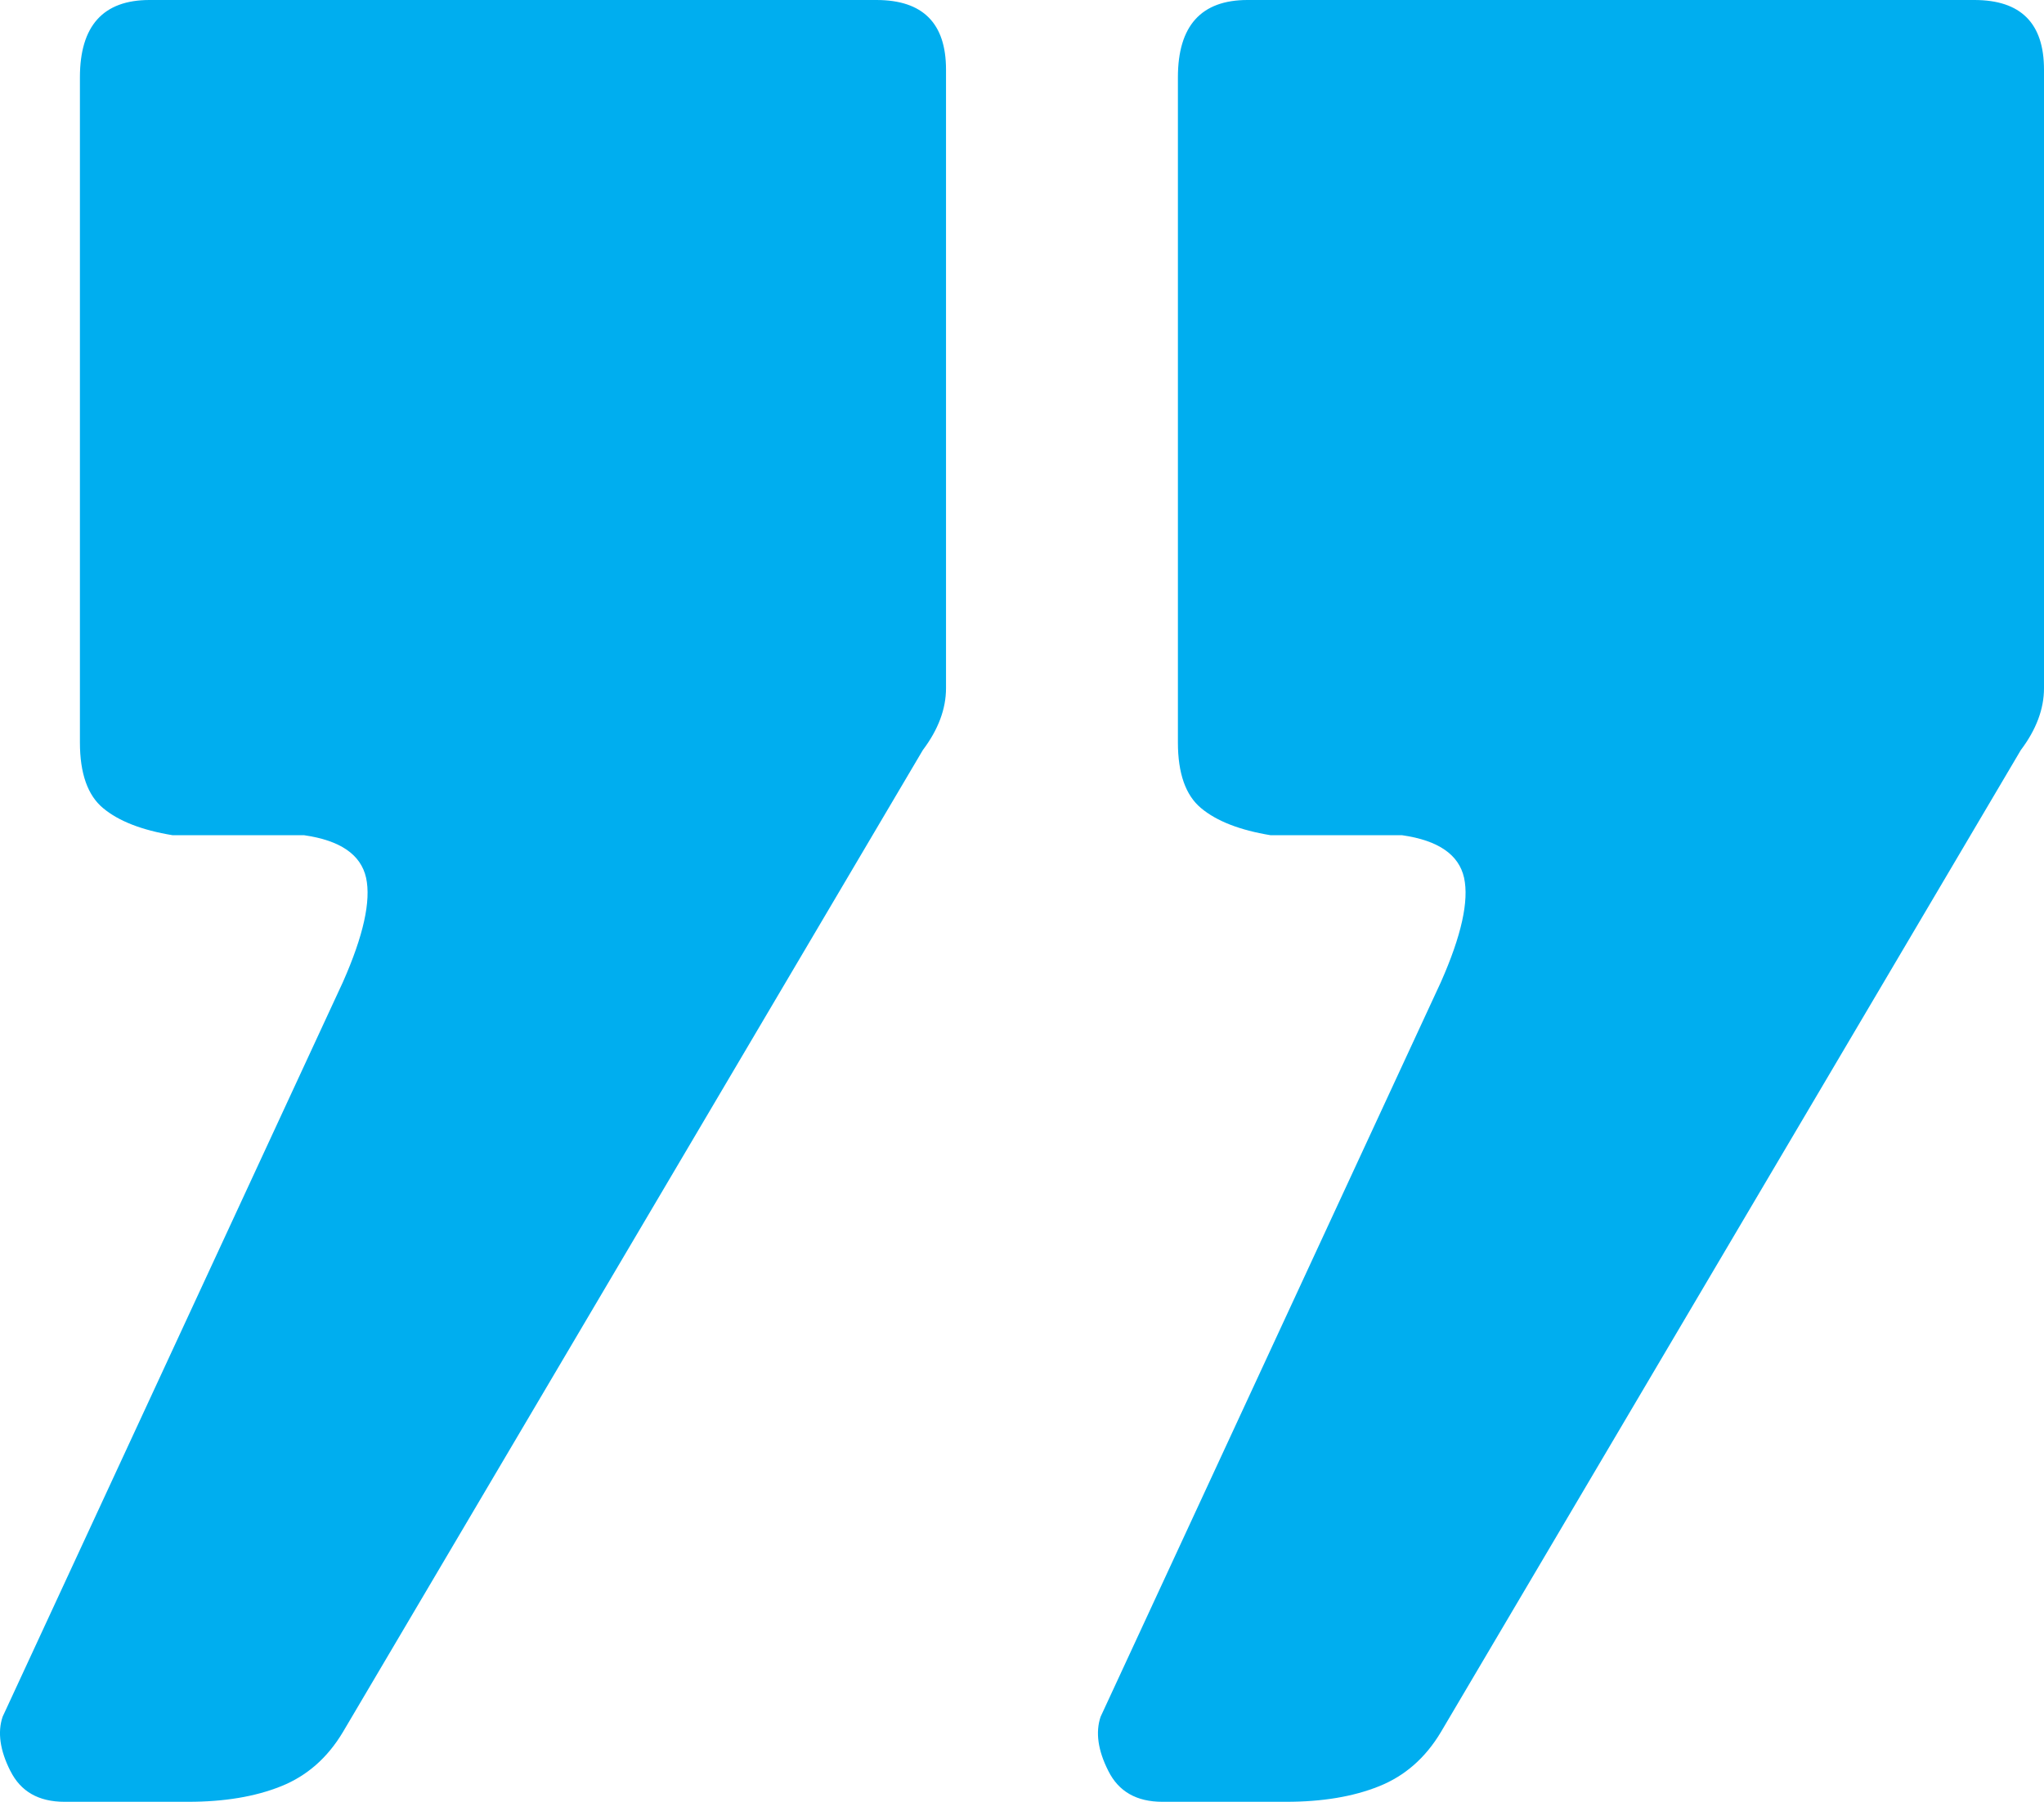
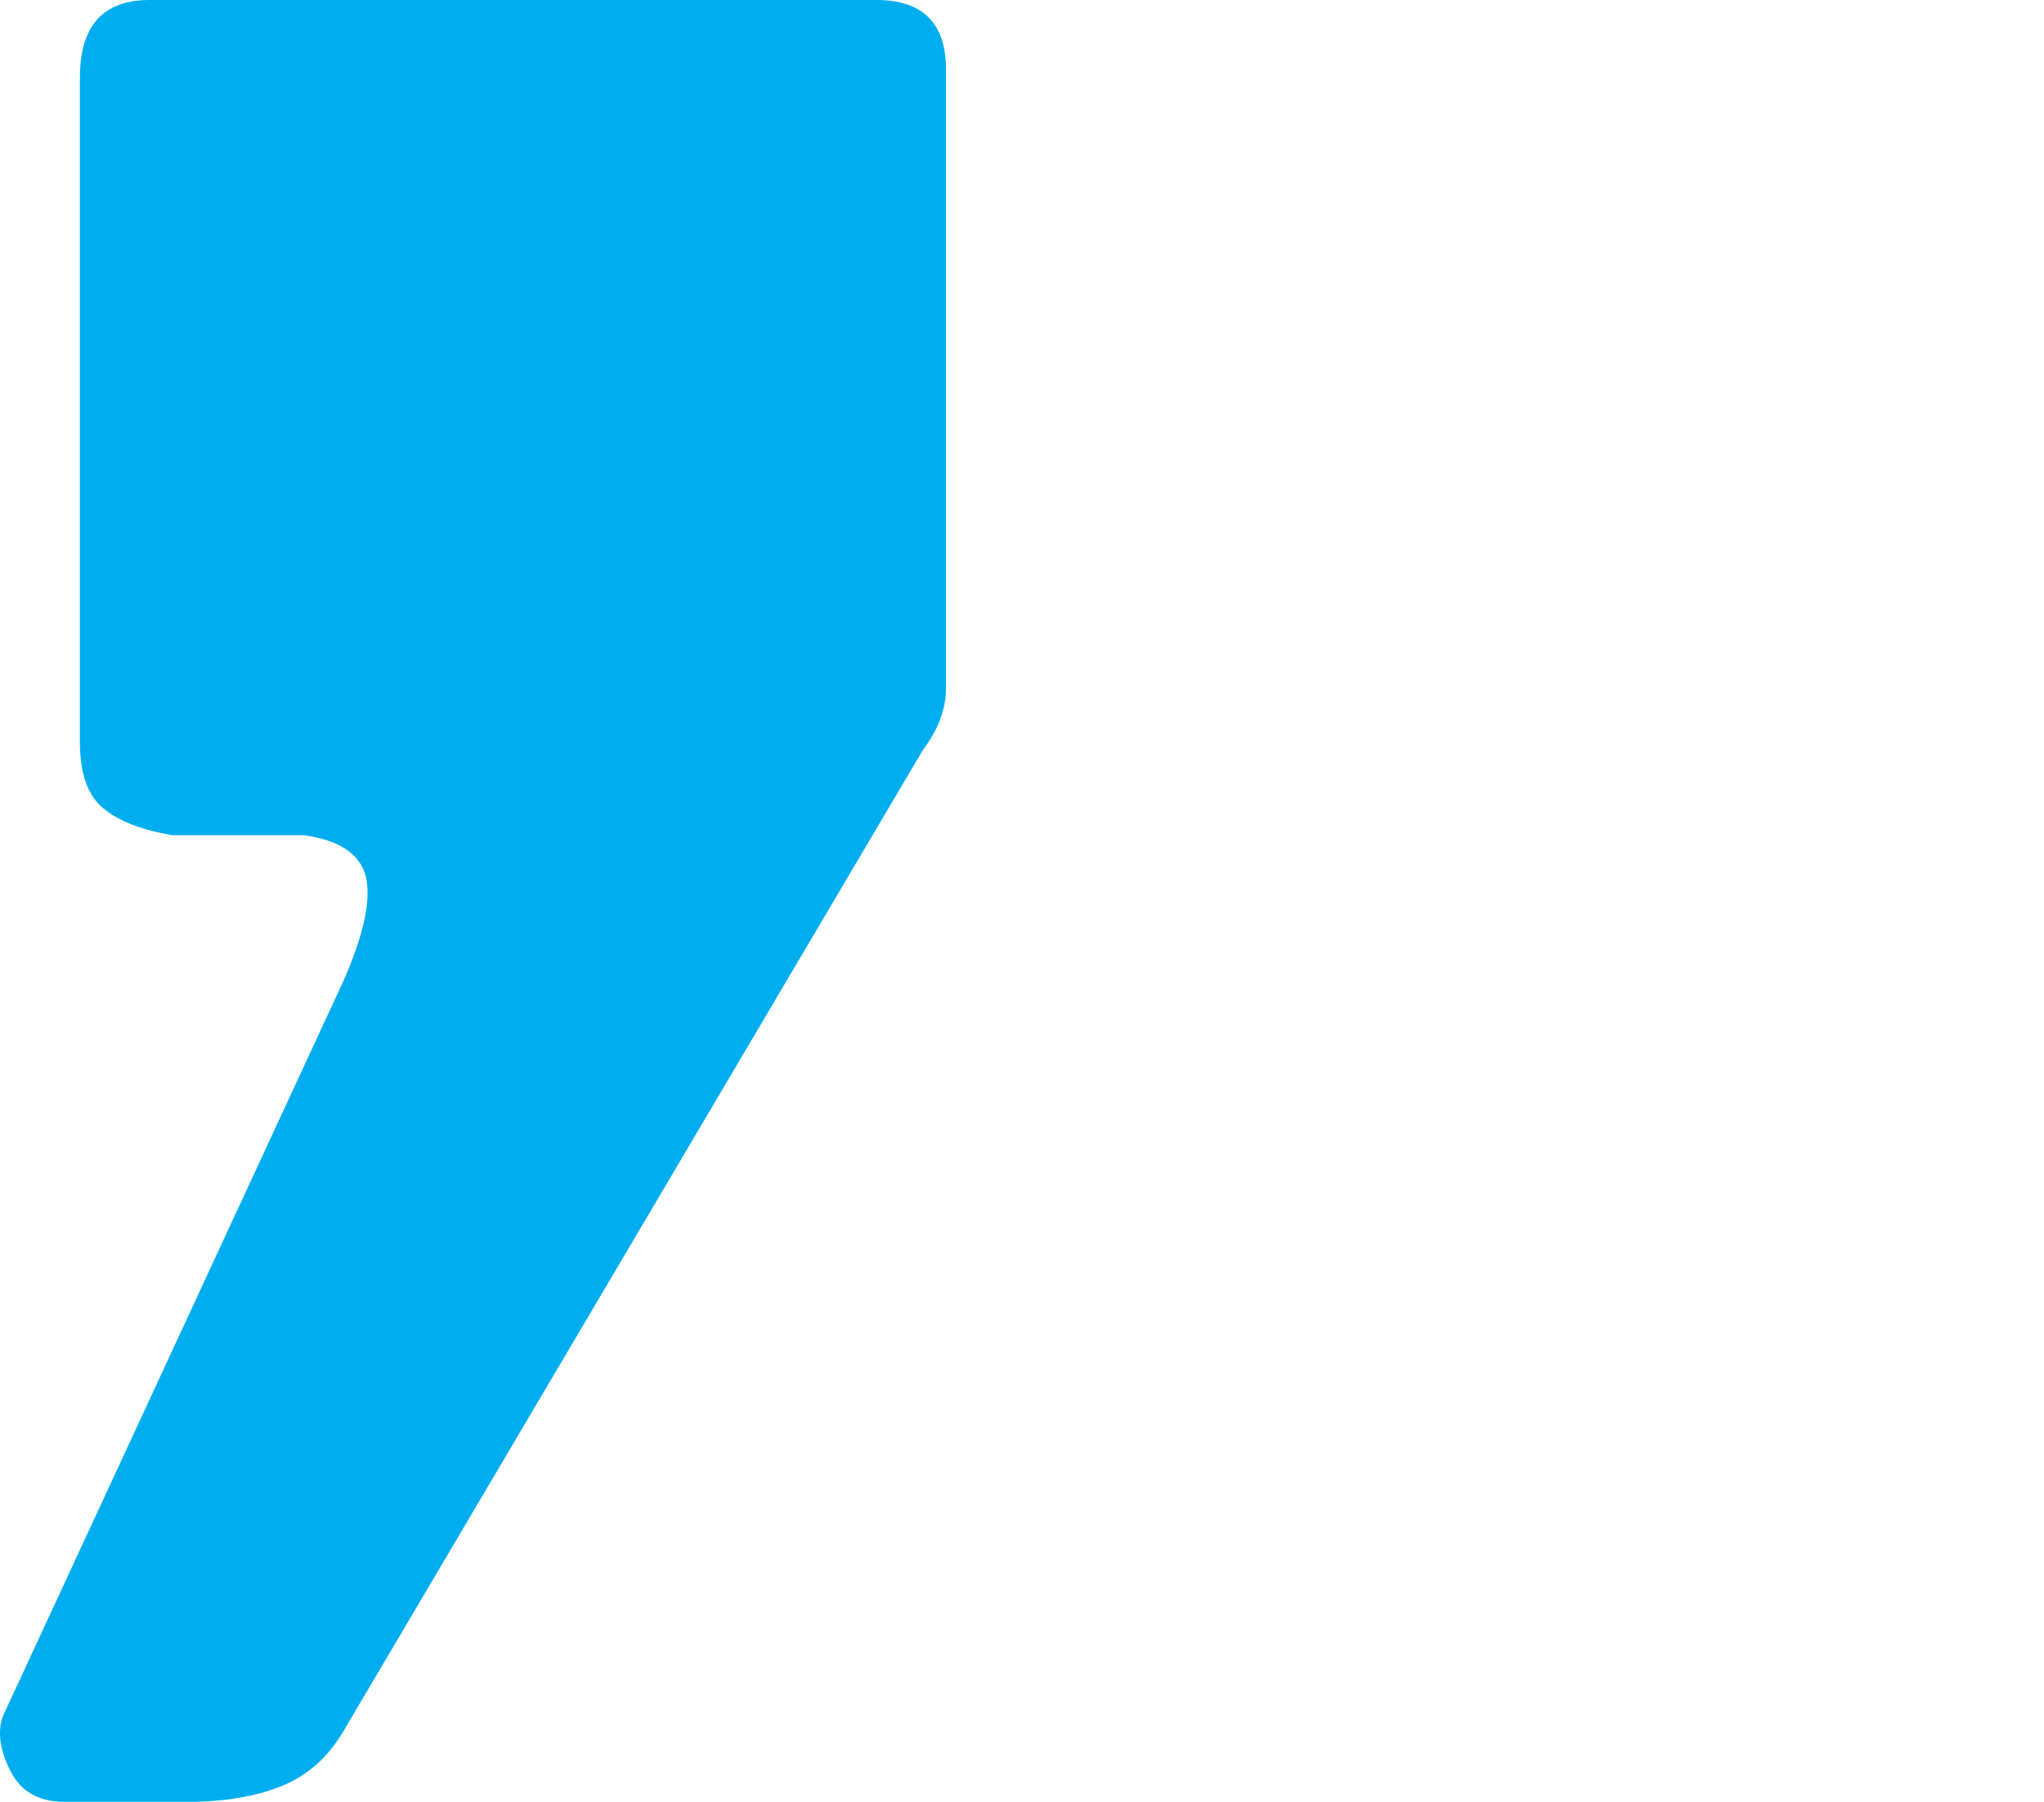
<svg xmlns="http://www.w3.org/2000/svg" id="Camada_1" data-name="Camada 1" viewBox="0 0 400 352.6">
  <defs>
    <style>
      .cls-1 {
        fill: #00aeef;
        stroke-width: 0px;
      }
    </style>
  </defs>
  <path class="cls-1" d="M2.02,346.55c-2.03-4.02-2.53-7.57-1.51-10.59l66.59-143.76c4.02-9.08,5.53-15.89,4.54-20.43-1.02-4.54-5.06-7.31-12.11-8.32h-25.73c-6.05-.99-10.59-2.77-13.62-5.3-3.03-2.51-4.54-6.81-4.54-12.86V15.13C15.64,5.06,20.18,0,29.26,0h142.25c9.08,0,13.62,4.54,13.62,13.62v121.06c0,4.04-1.51,8.09-4.54,12.11l-113.5,192.19c-3.03,5.06-7.07,8.58-12.11,10.59-5.06,2.03-11.11,3.03-18.16,3.03H12.62c-5.06,0-8.58-2.01-10.59-6.05Z" />
-   <path class="cls-1" d="M216.89,346.55c-2.04-4.02-2.53-7.57-1.51-10.59l66.59-143.76c4.02-9.08,5.53-15.89,4.54-20.43-1.02-4.54-5.06-7.31-12.11-8.32h-25.73c-6.05-.99-10.59-2.77-13.62-5.3-3.03-2.51-4.54-6.81-4.54-12.86V15.13c0-10.07,4.54-15.13,13.62-15.13h142.25c9.08,0,13.62,4.54,13.62,13.62v121.06c0,4.04-1.51,8.09-4.54,12.11l-113.5,192.19c-3.03,5.06-7.07,8.58-12.11,10.59-5.06,2.03-11.11,3.03-18.16,3.03h-24.21c-5.06,0-8.58-2.01-10.59-6.05Z" />
</svg>